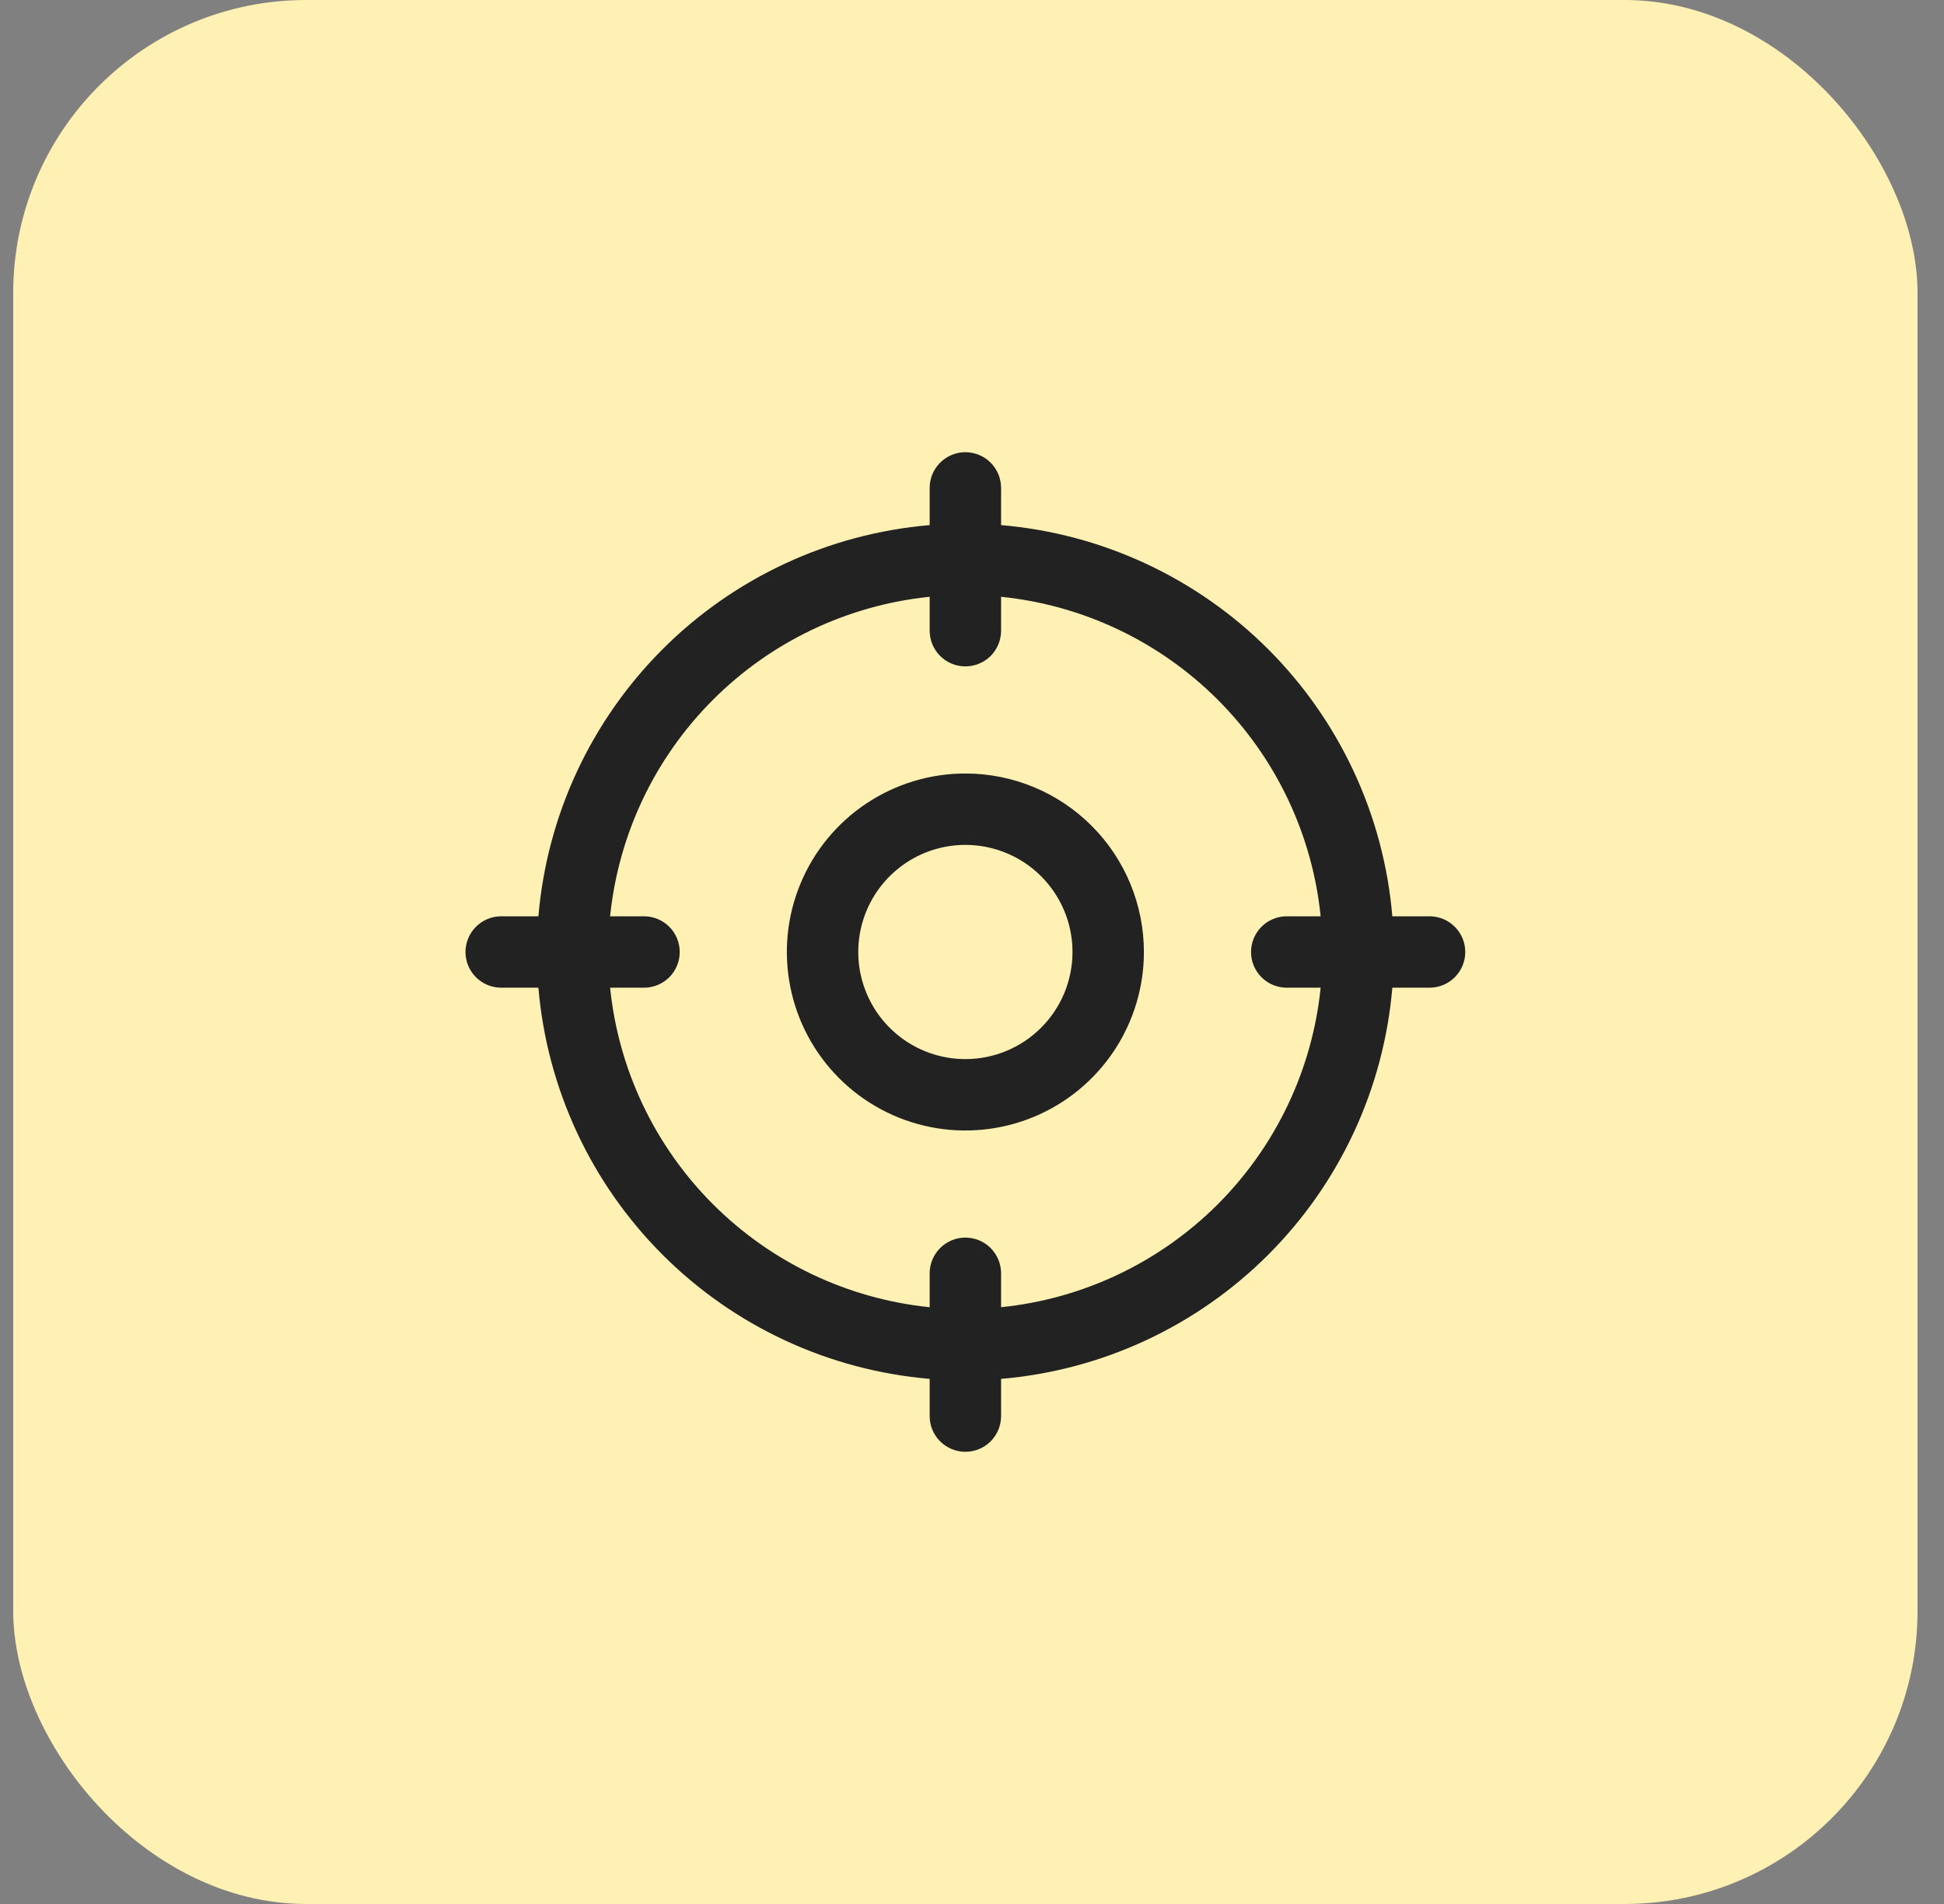
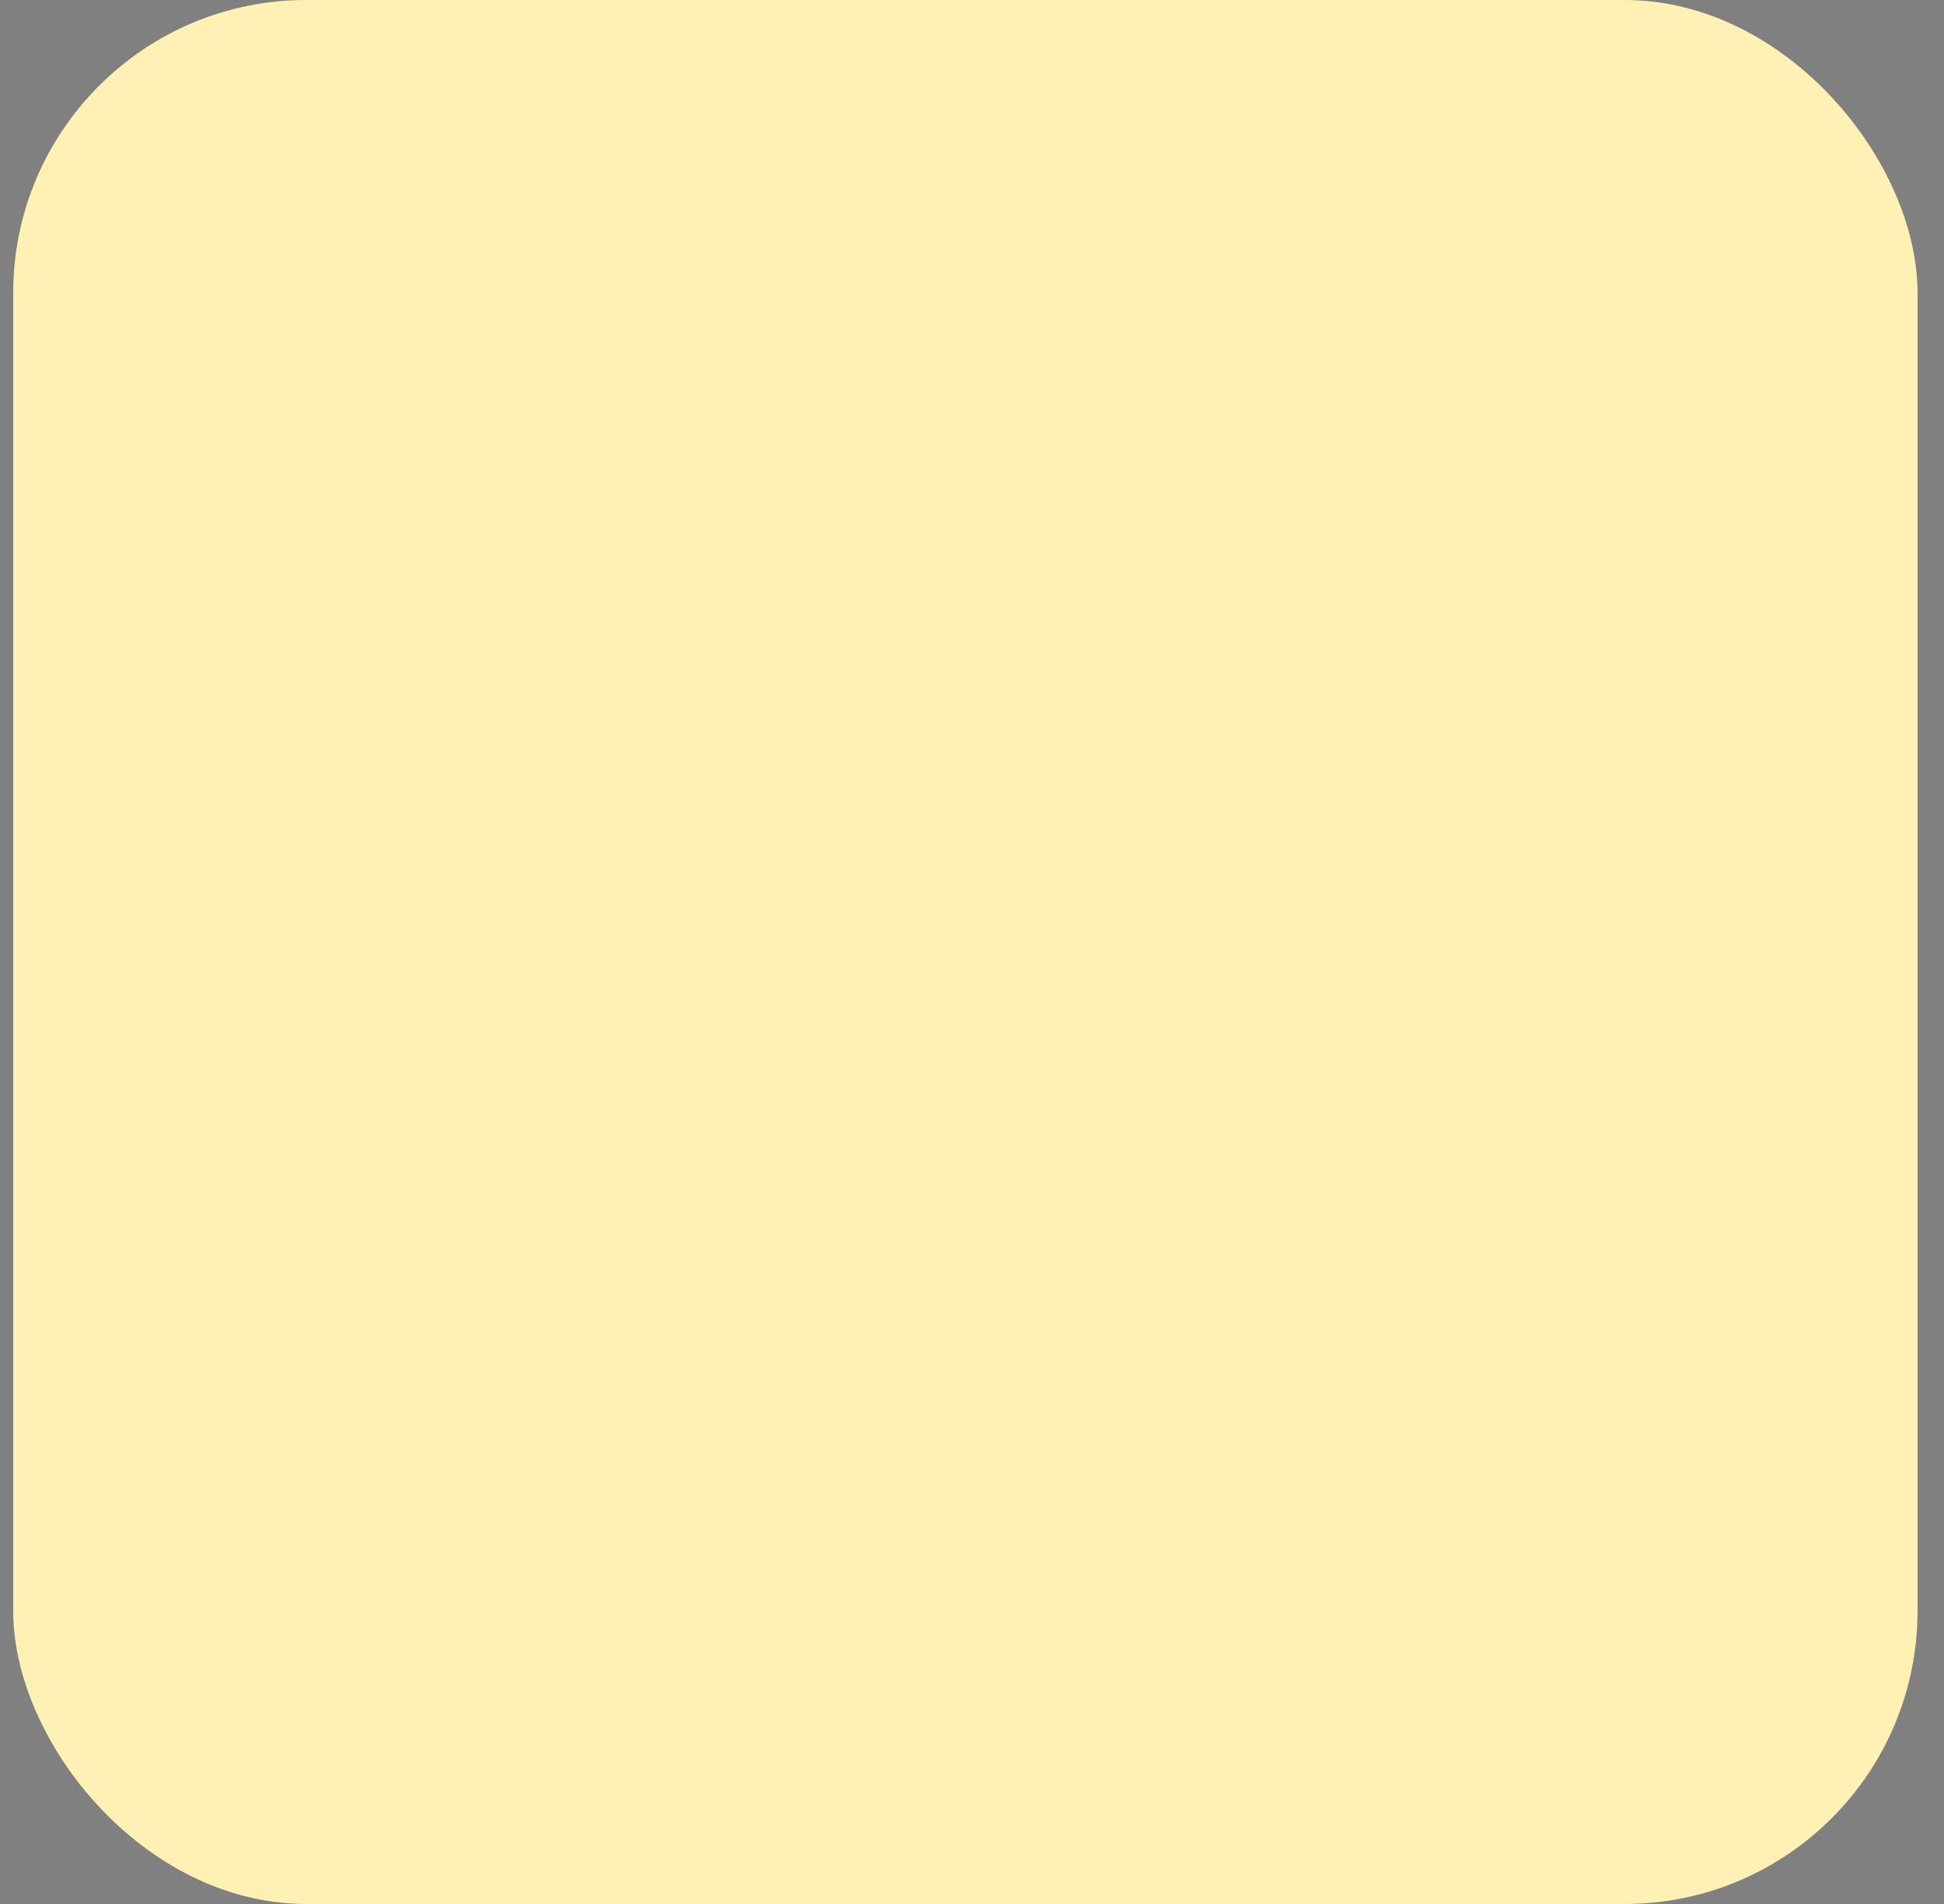
<svg xmlns="http://www.w3.org/2000/svg" width="49" height="48" viewBox="0 0 49 48" fill="none">
  <rect x="0" y="0" width="49" height="48" fill="#808080" stroke="none" />
  <rect x="0.333" width="48" height="48" rx="7.385" fill="#FFF0B3" />
-   <path d="M36.033 23.1H35.095C34.879 20.557 33.771 18.172 31.966 16.367C30.161 14.563 27.776 13.454 25.233 13.238V12.3C25.233 12.062 25.138 11.832 24.97 11.664C24.801 11.495 24.572 11.4 24.333 11.4C24.095 11.4 23.866 11.495 23.697 11.664C23.528 11.832 23.433 12.062 23.433 12.3V13.238C20.89 13.454 18.505 14.563 16.701 16.367C14.896 18.172 13.787 20.557 13.571 23.1H12.633C12.395 23.1 12.165 23.195 11.997 23.364C11.828 23.532 11.733 23.762 11.733 24C11.733 24.239 11.828 24.468 11.997 24.637C12.165 24.805 12.395 24.9 12.633 24.9H13.571C13.787 27.443 14.896 29.828 16.701 31.633C18.505 33.438 20.89 34.546 23.433 34.762V35.7C23.433 35.939 23.528 36.168 23.697 36.337C23.866 36.505 24.095 36.6 24.333 36.6C24.572 36.6 24.801 36.505 24.97 36.337C25.138 36.168 25.233 35.939 25.233 35.7V34.762C27.776 34.546 30.161 33.438 31.966 31.633C33.771 29.828 34.879 27.443 35.095 24.9H36.033C36.272 24.9 36.501 24.805 36.669 24.637C36.838 24.468 36.933 24.239 36.933 24C36.933 23.762 36.838 23.532 36.669 23.364C36.501 23.195 36.272 23.1 36.033 23.1ZM25.233 32.955V32.1C25.233 31.861 25.138 31.633 24.97 31.464C24.801 31.295 24.572 31.2 24.333 31.2C24.095 31.2 23.866 31.295 23.697 31.464C23.528 31.633 23.433 31.861 23.433 32.1V32.955C21.369 32.745 19.44 31.828 17.973 30.361C16.505 28.893 15.589 26.965 15.378 24.9H16.233C16.472 24.9 16.701 24.805 16.87 24.637C17.038 24.468 17.133 24.239 17.133 24C17.133 23.762 17.038 23.532 16.87 23.364C16.701 23.195 16.472 23.1 16.233 23.1H15.378C15.589 21.036 16.505 19.107 17.973 17.64C19.44 16.172 21.369 15.256 23.433 15.045V15.9C23.433 16.139 23.528 16.368 23.697 16.537C23.866 16.705 24.095 16.8 24.333 16.8C24.572 16.8 24.801 16.705 24.97 16.537C25.138 16.368 25.233 16.139 25.233 15.9V15.045C27.298 15.256 29.226 16.172 30.694 17.64C32.161 19.107 33.078 21.036 33.288 23.1H32.433C32.194 23.1 31.965 23.195 31.797 23.364C31.628 23.532 31.533 23.762 31.533 24C31.533 24.239 31.628 24.468 31.797 24.637C31.965 24.805 32.194 24.9 32.433 24.9H33.288C33.078 26.965 32.161 28.893 30.694 30.361C29.226 31.828 27.298 32.745 25.233 32.955ZM24.333 19.5C23.443 19.5 22.573 19.764 21.833 20.259C21.093 20.753 20.516 21.456 20.176 22.278C19.835 23.1 19.746 24.005 19.92 24.878C20.093 25.751 20.522 26.553 21.151 27.182C21.78 27.811 22.582 28.24 23.455 28.414C24.328 28.587 25.233 28.498 26.055 28.158C26.878 27.817 27.58 27.24 28.075 26.5C28.569 25.76 28.833 24.89 28.833 24C28.833 22.807 28.359 21.662 27.515 20.818C26.671 19.974 25.527 19.5 24.333 19.5ZM24.333 26.7C23.799 26.7 23.277 26.542 22.833 26.245C22.389 25.948 22.043 25.527 21.839 25.033C21.634 24.54 21.581 23.997 21.685 23.473C21.789 22.95 22.046 22.469 22.424 22.091C22.802 21.713 23.283 21.456 23.806 21.352C24.33 21.248 24.873 21.301 25.366 21.506C25.86 21.71 26.281 22.056 26.578 22.5C26.875 22.944 27.033 23.466 27.033 24C27.033 24.716 26.749 25.403 26.242 25.909C25.736 26.416 25.049 26.7 24.333 26.7Z" fill="#222222" />
</svg>